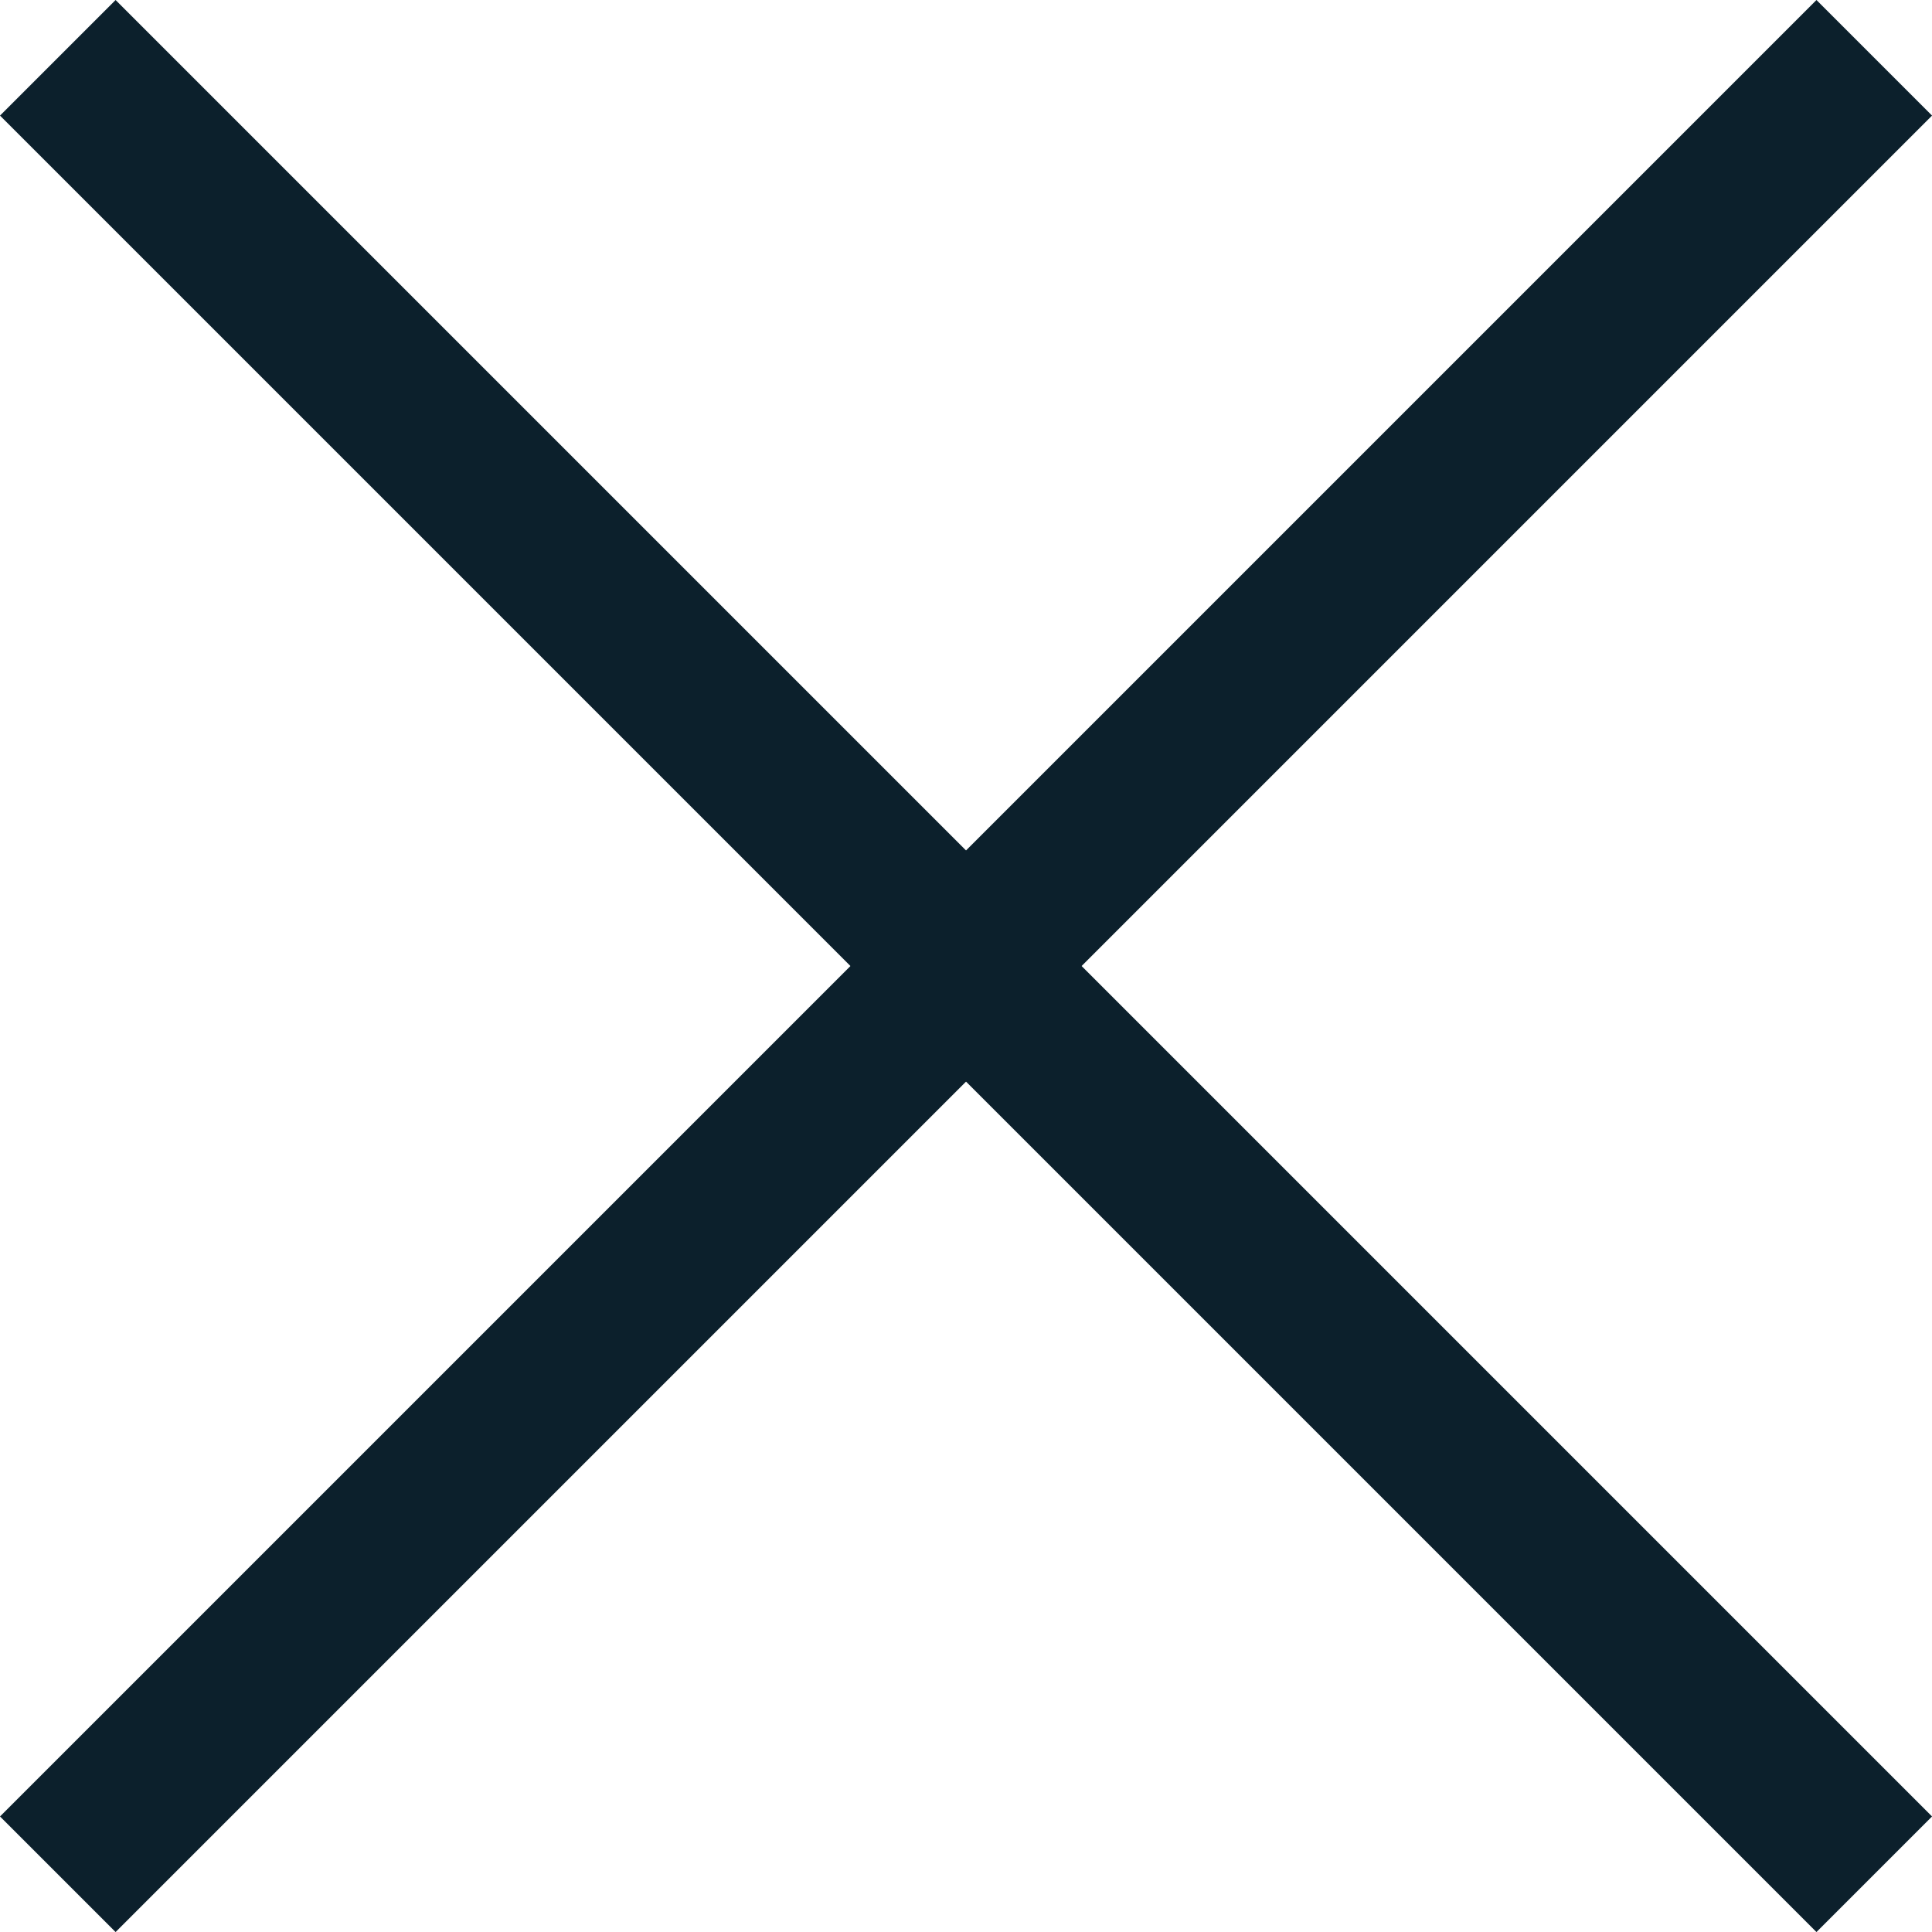
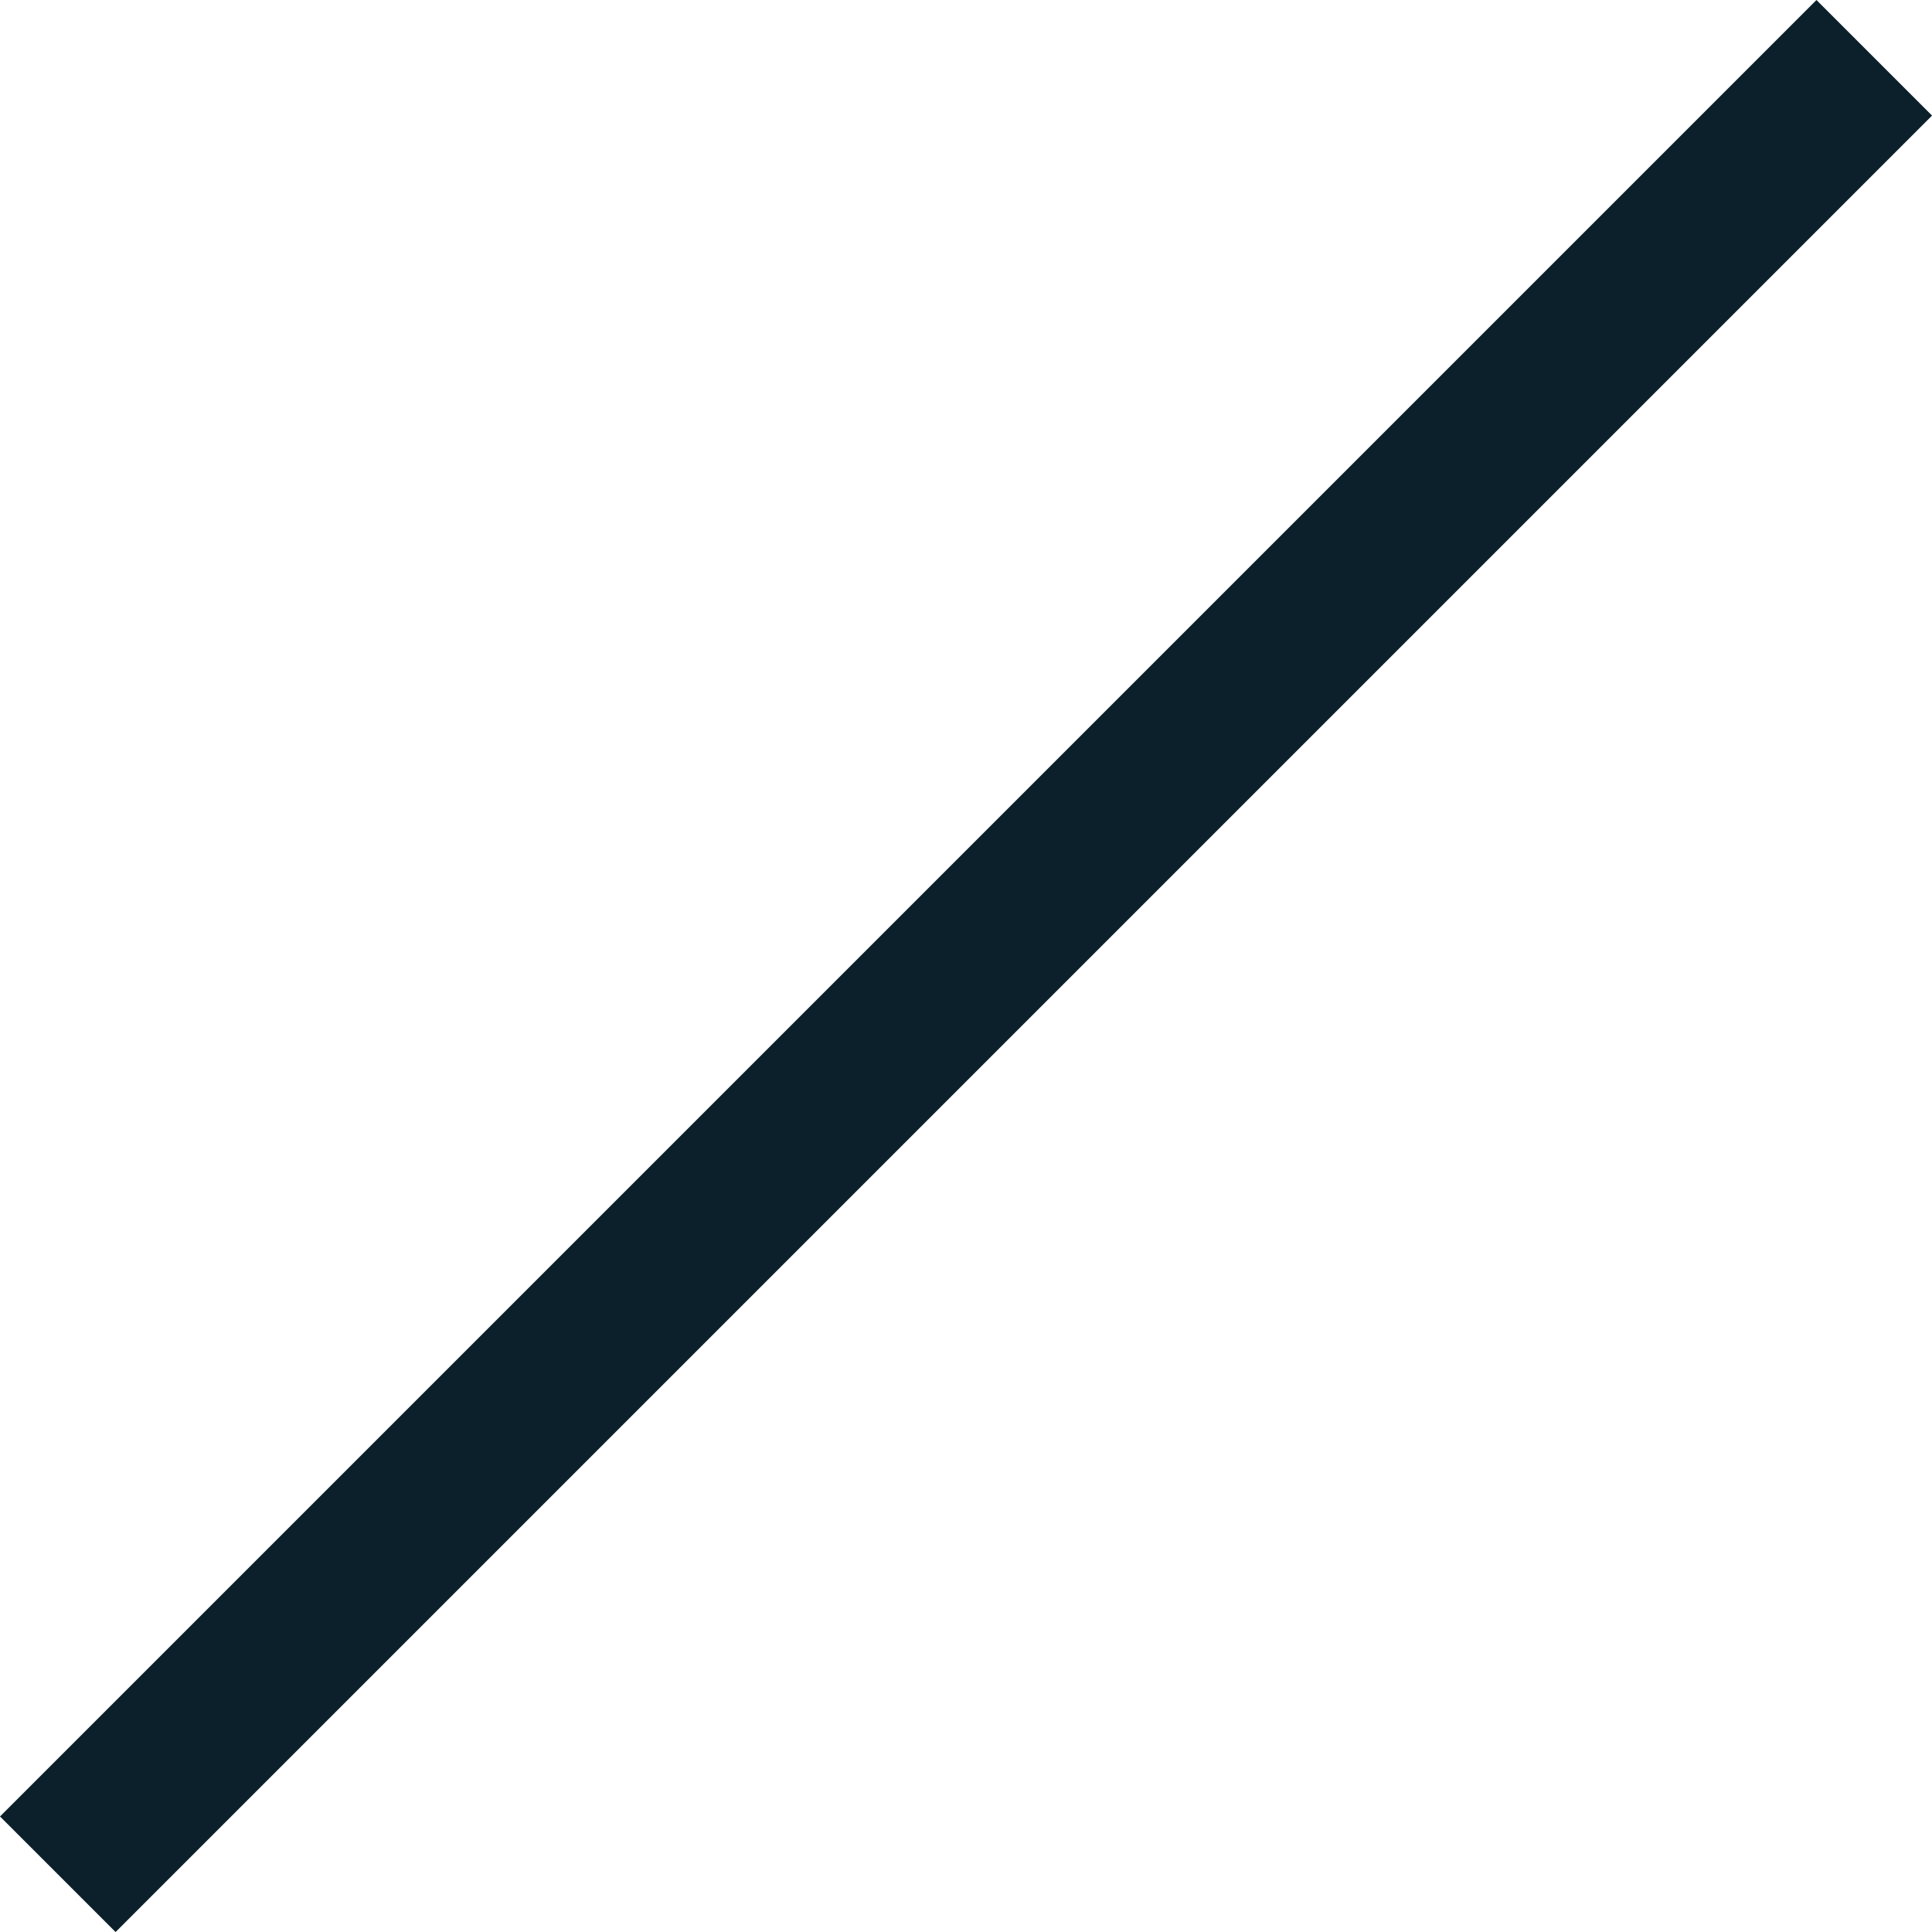
<svg xmlns="http://www.w3.org/2000/svg" width="35.461" height="35.461" viewBox="0 0 35.461 35.461">
  <g id="close-search-icon" transform="translate(-8166.273 -20487.605)">
-     <path id="Path_195" data-name="Path 195" d="M8200.674,20522.006l-33.34-33.34Z" fill="none" stroke="#0c202c" stroke-width="3" />
    <path id="Path_196" data-name="Path 196" d="M8200.674,20522.006l-33.34-33.34Z" transform="translate(-12321.332 28689.34) rotate(-90)" fill="none" stroke="#0c202c" stroke-width="3" />
  </g>
</svg>